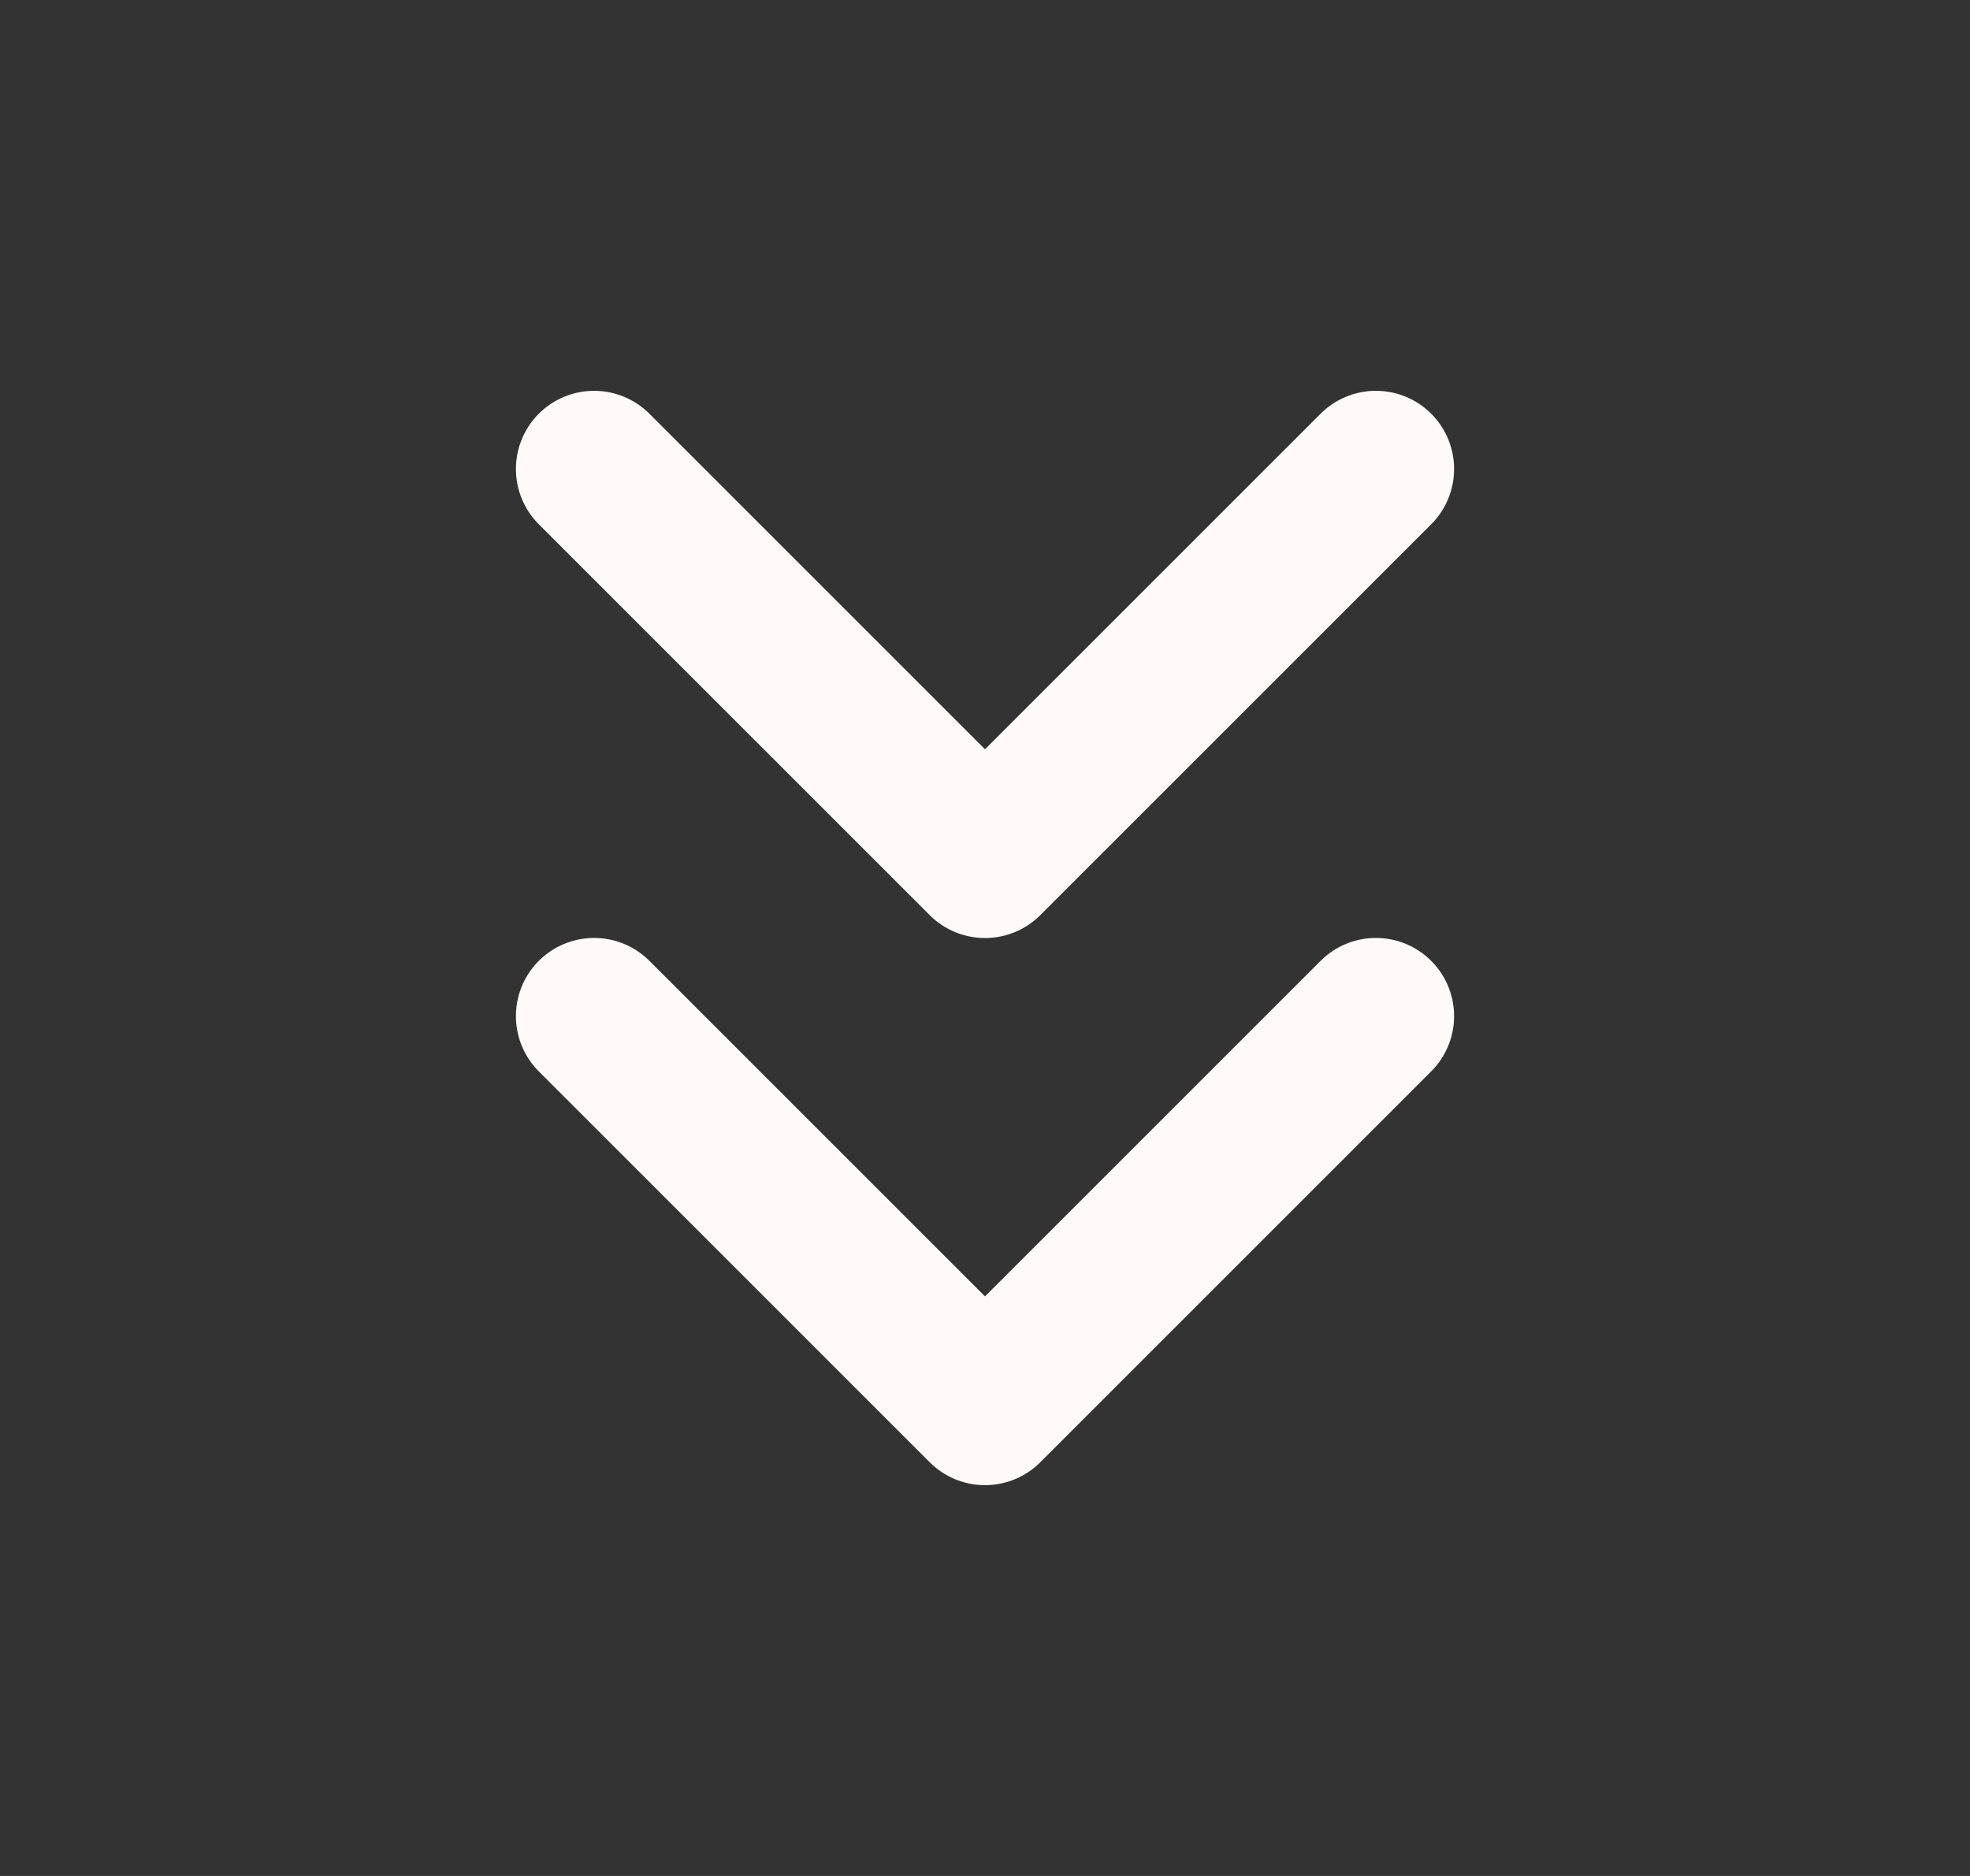
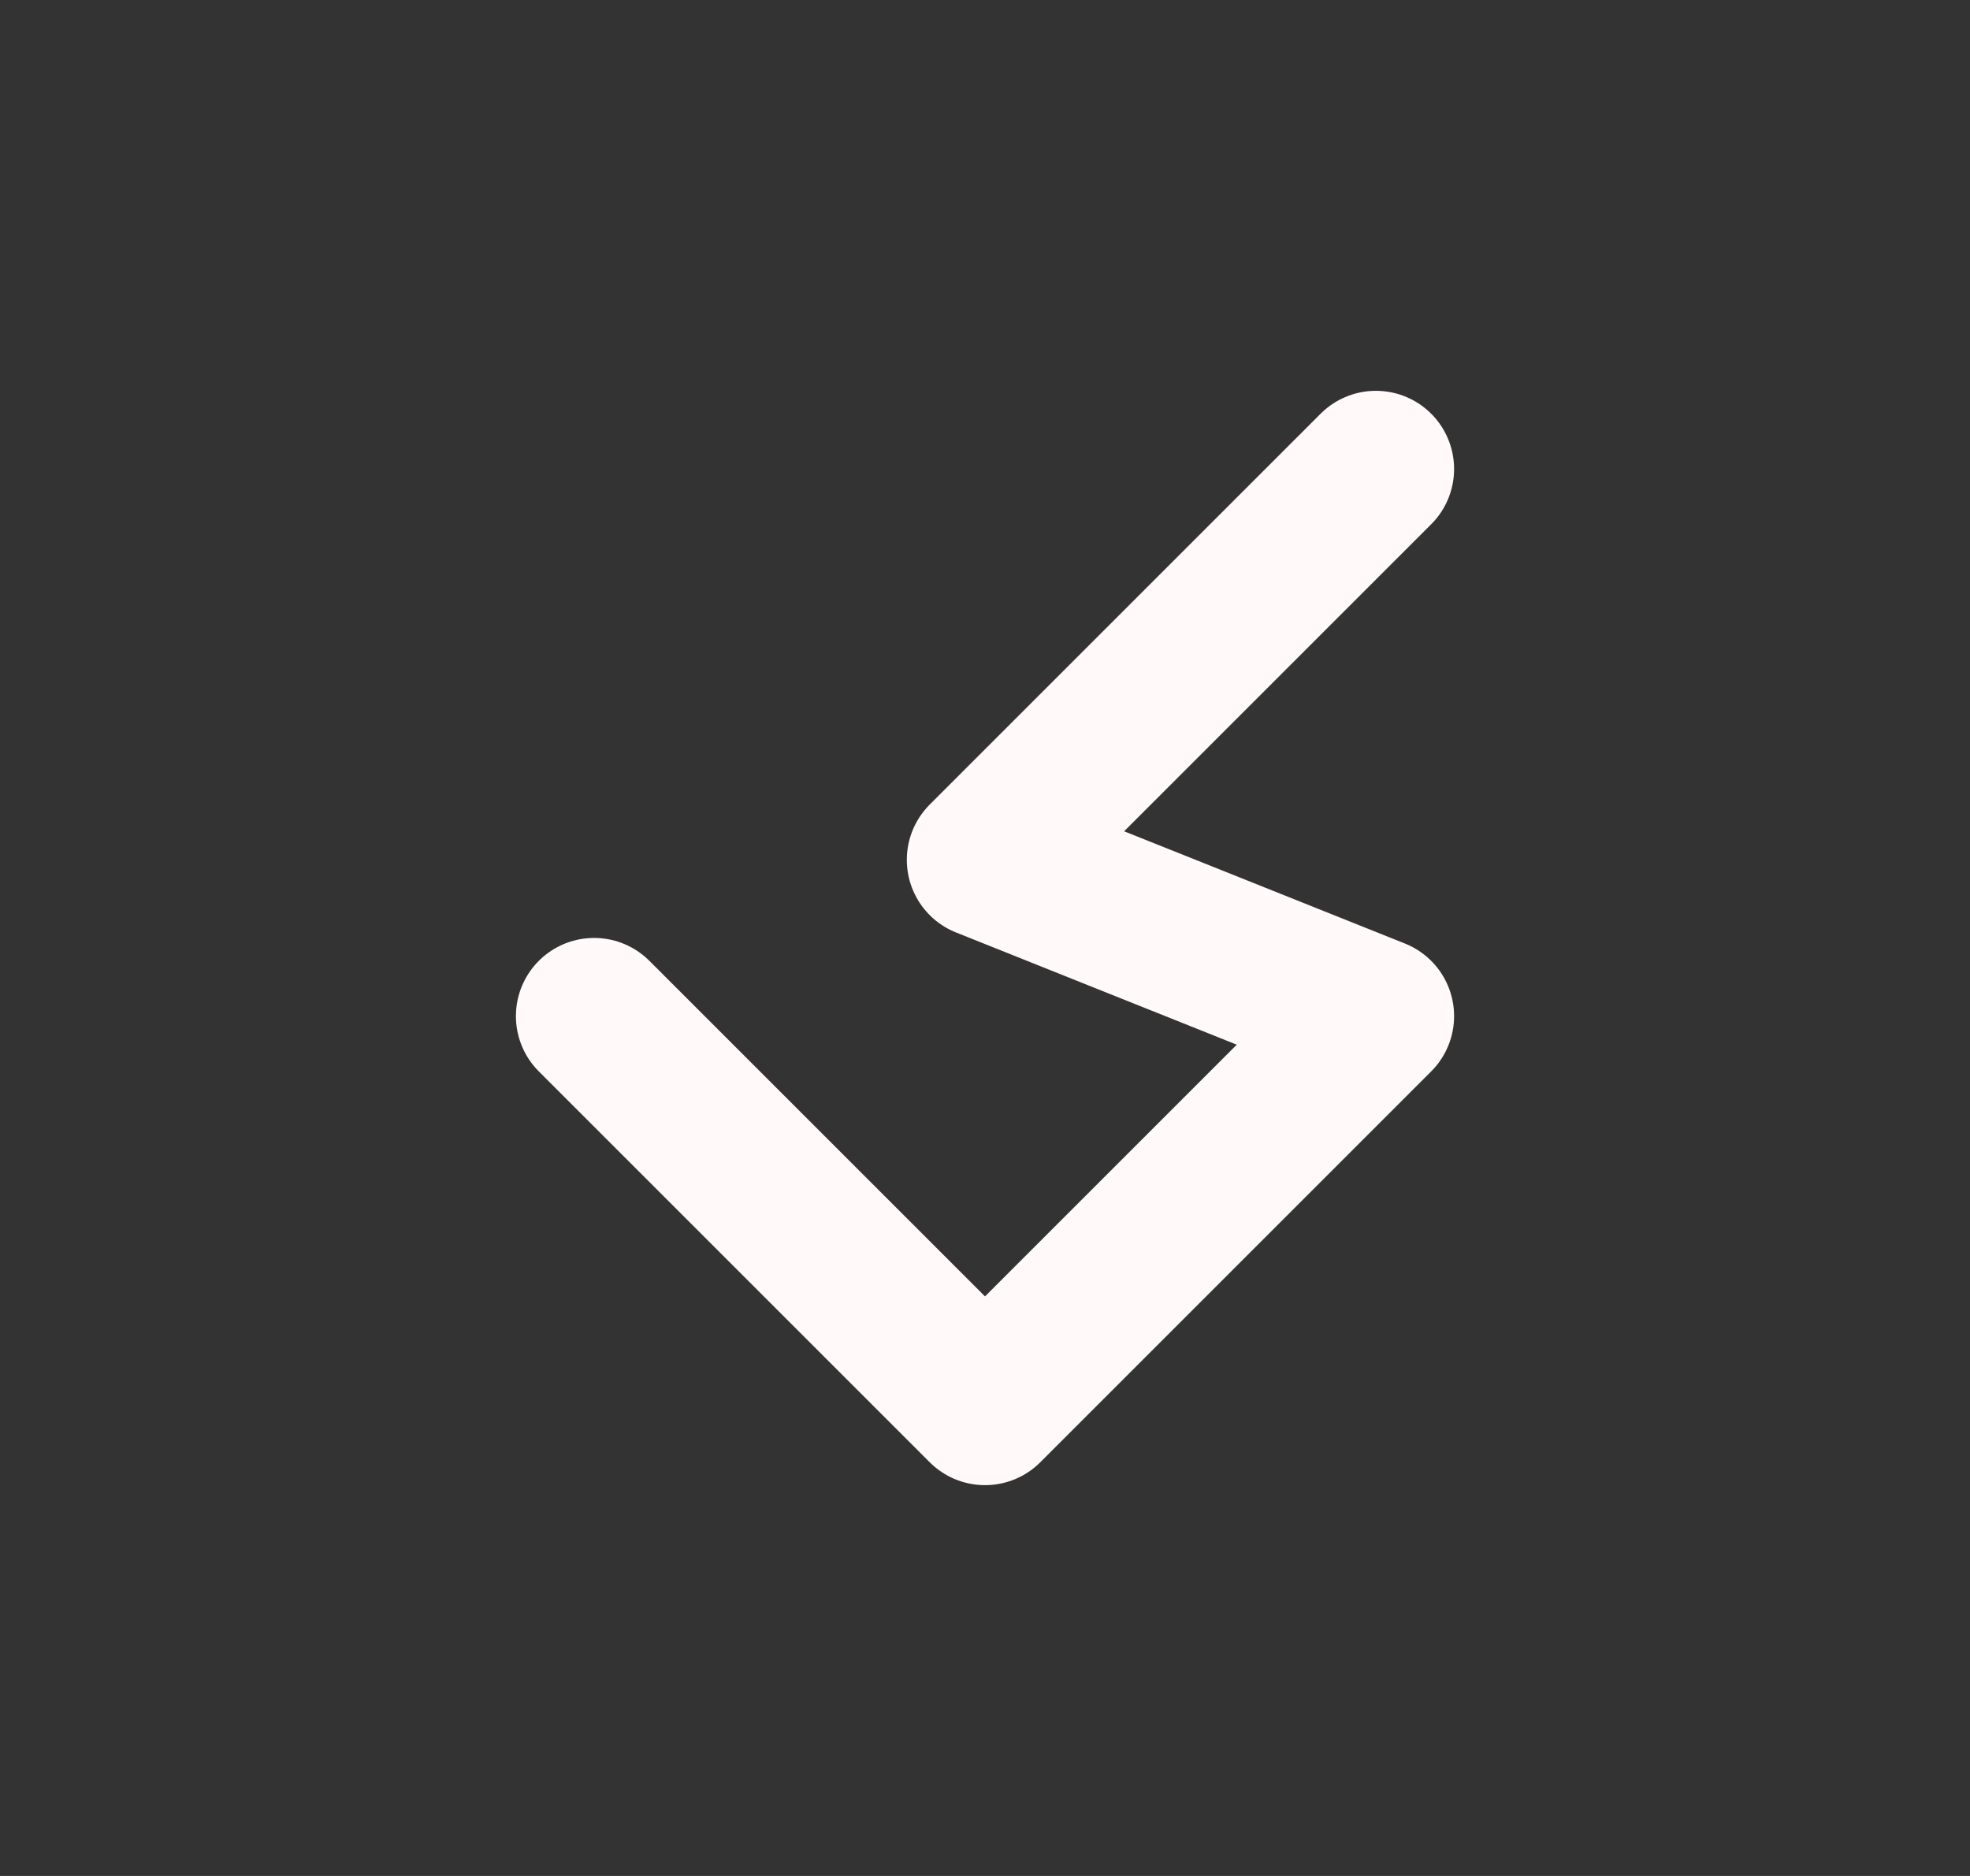
<svg xmlns="http://www.w3.org/2000/svg" width="21" height="20" viewBox="0 0 21 20" fill="none">
  <rect x="0" y="0" width="21" height="20" fill="#333333" stroke="none" />
-   <path d="M6.333 10.833L10.5 15L14.667 10.833M6.333 5L10.5 9.167L14.667 5" stroke="#FFF9F9" stroke-width="1.667" stroke-linecap="round" stroke-linejoin="round" />
+   <path d="M6.333 10.833L10.5 15L14.667 10.833L10.5 9.167L14.667 5" stroke="#FFF9F9" stroke-width="1.667" stroke-linecap="round" stroke-linejoin="round" />
</svg>